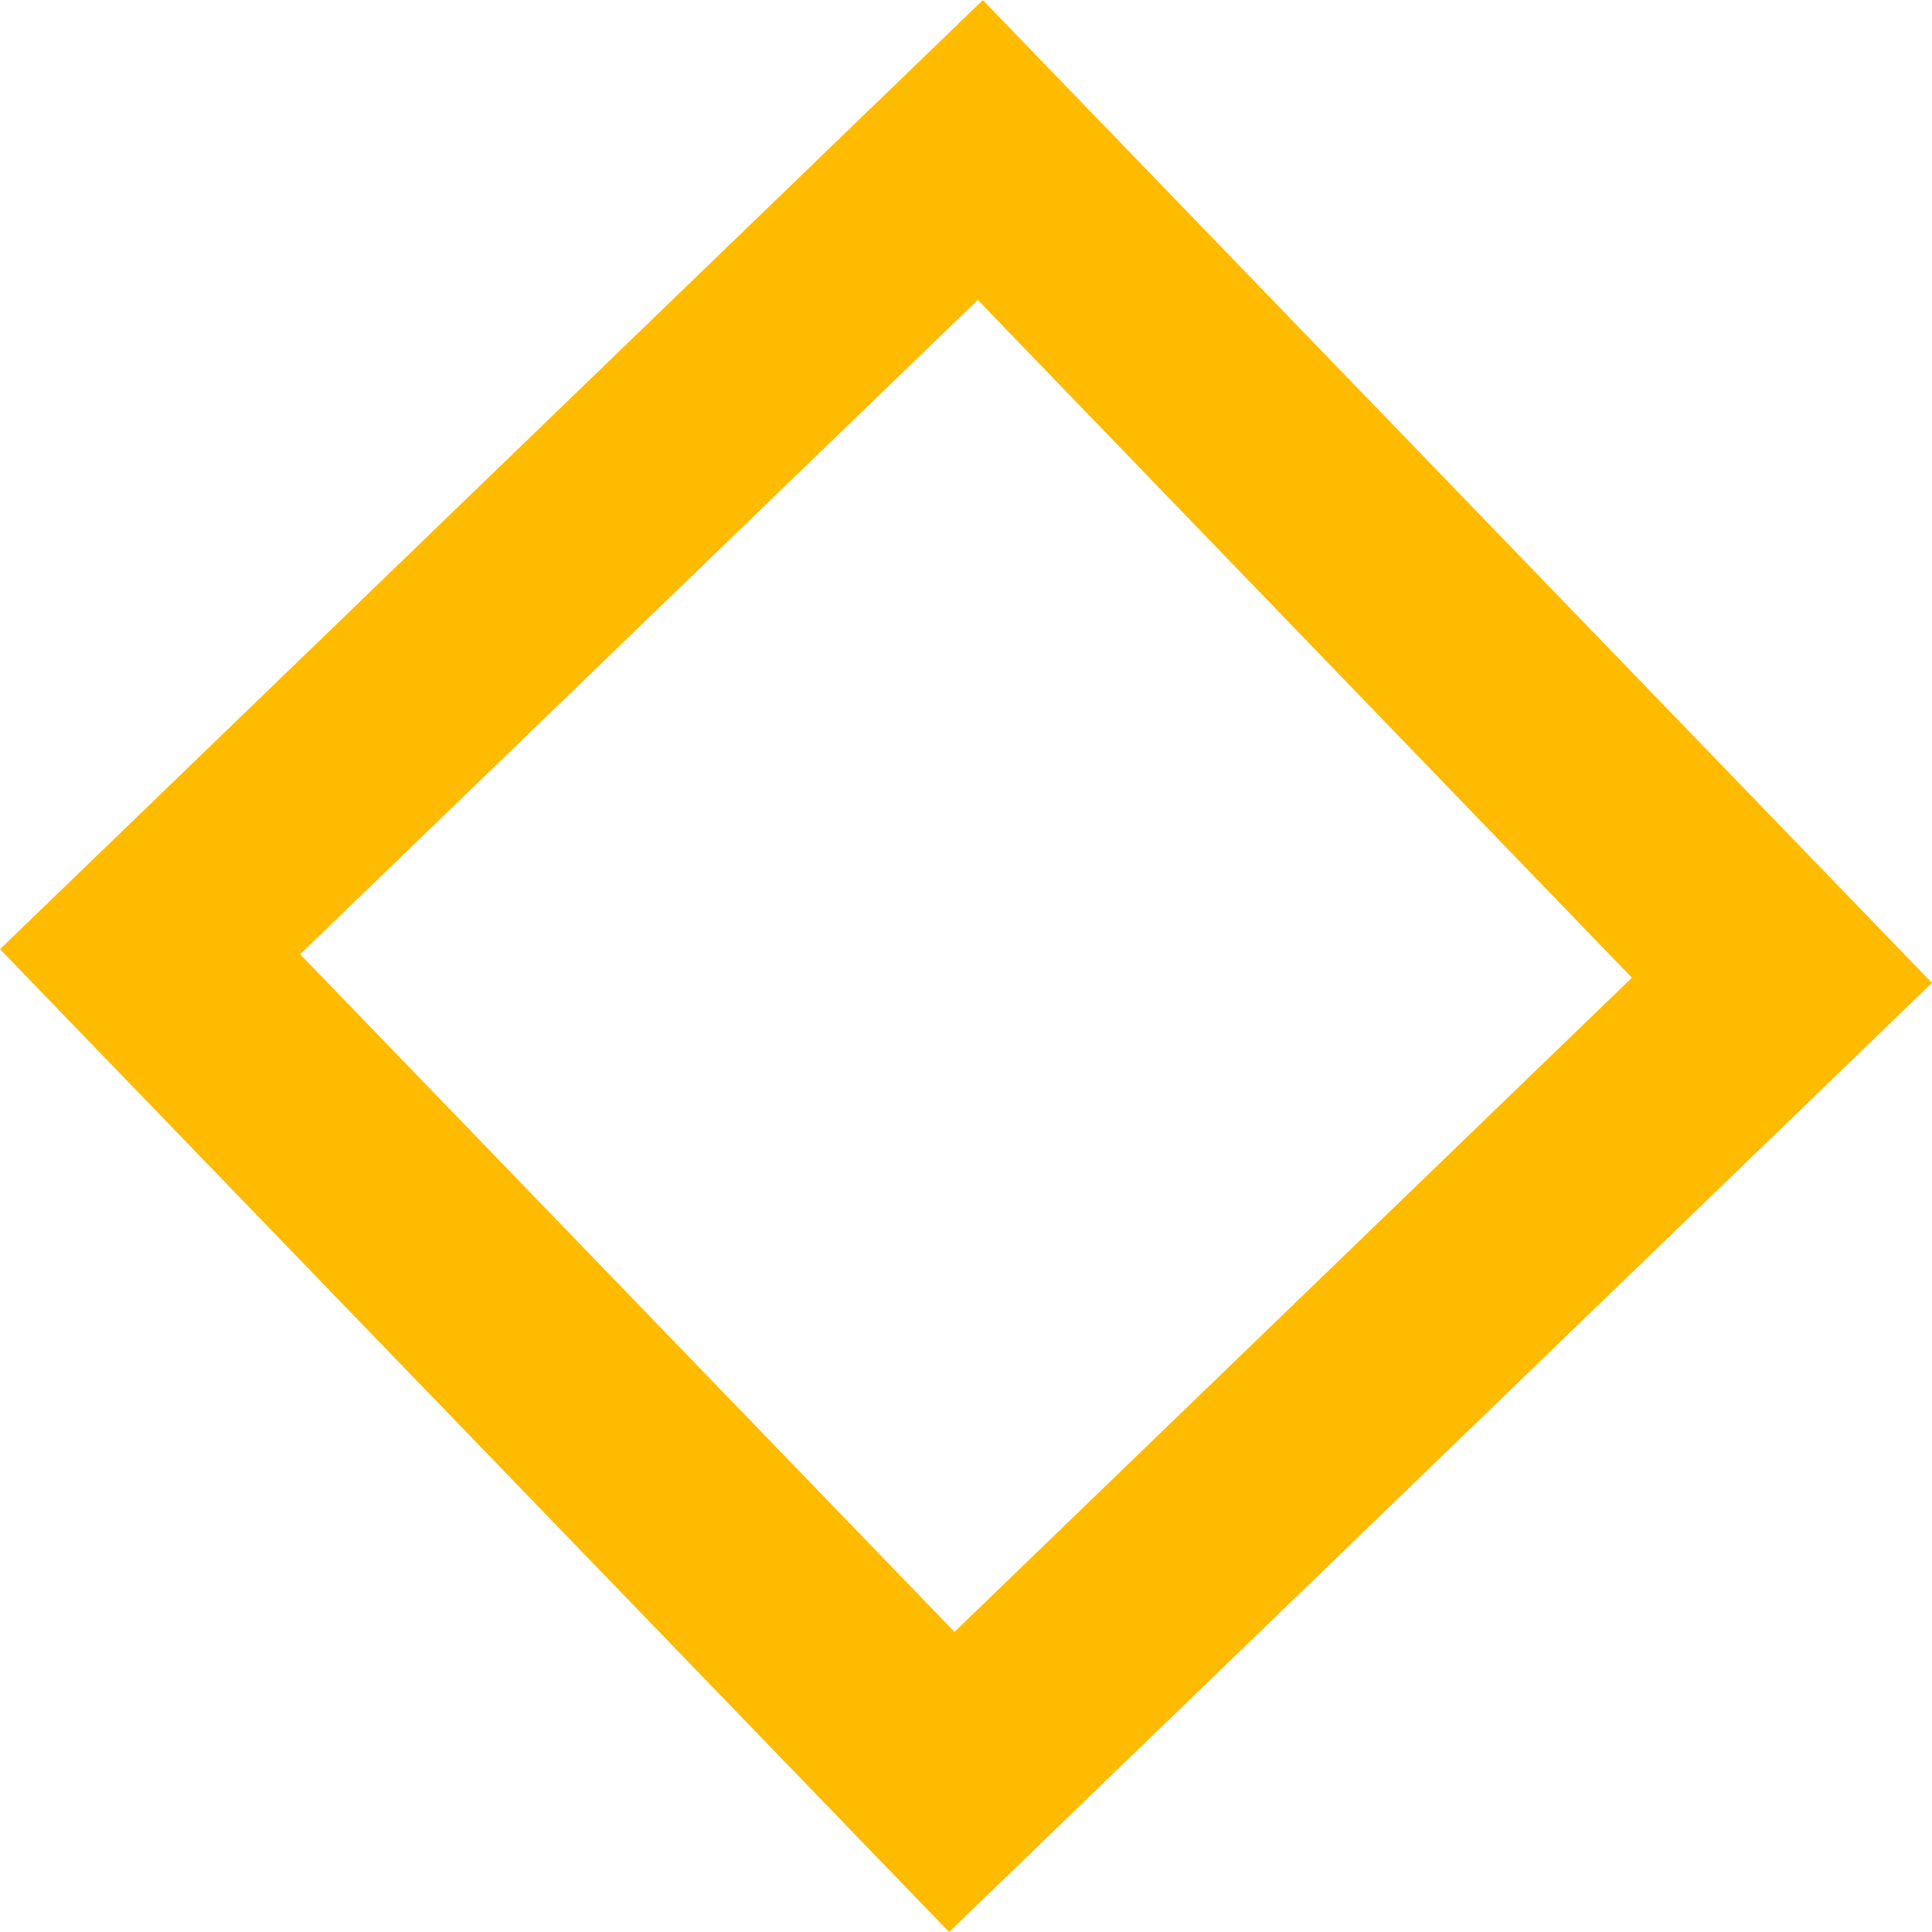
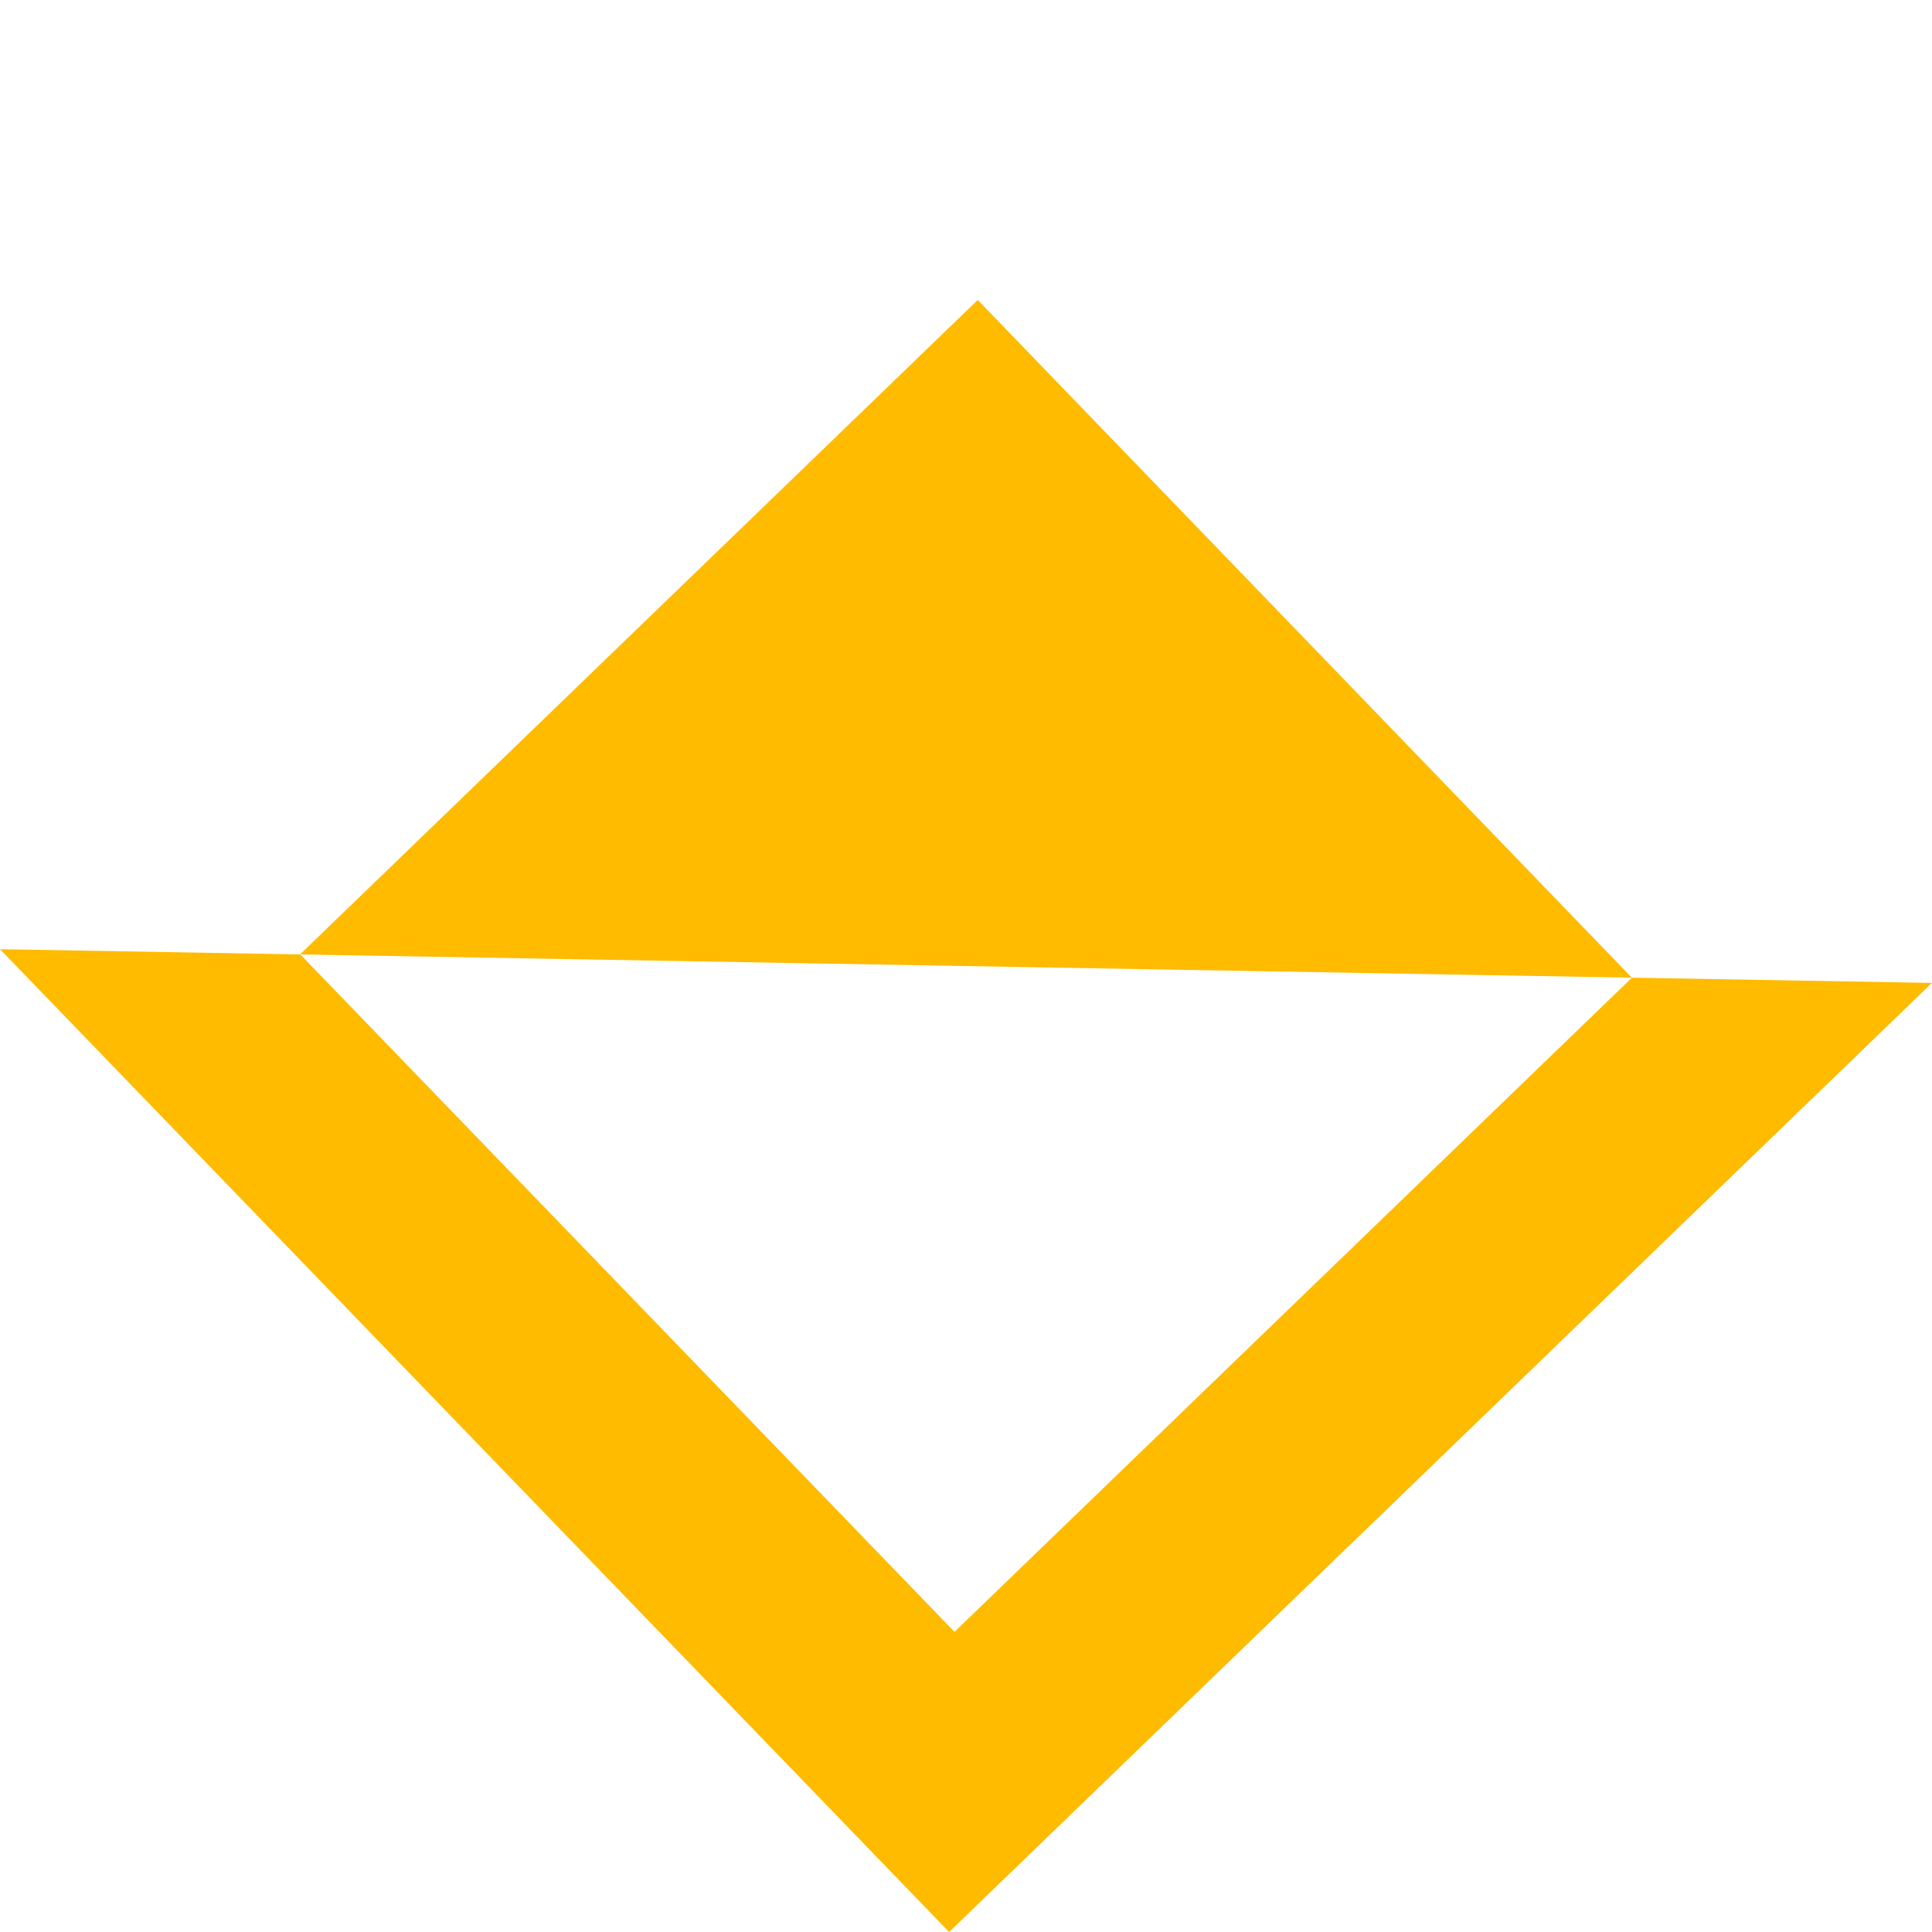
<svg xmlns="http://www.w3.org/2000/svg" width="28.803" height="28.803" viewBox="0 0 28.803 28.803">
  <g id="Group_1058" data-name="Group 1058" transform="translate(14.654) rotate(46)">
    <g id="Group_263" data-name="Group 263">
      <g id="Group_262" data-name="Group 262">
-         <path id="Path_128" data-name="Path 128" d="M86.524,239.62h20.369V219.251l-20.369,0Zm17.206-17.205v14.039l-14.043,0V222.411Z" transform="translate(-86.524 -219.249)" fill="#fb0" />
+         <path id="Path_128" data-name="Path 128" d="M86.524,239.62h20.369V219.251Zm17.206-17.205v14.039l-14.043,0V222.411Z" transform="translate(-86.524 -219.249)" fill="#fb0" />
      </g>
    </g>
  </g>
</svg>